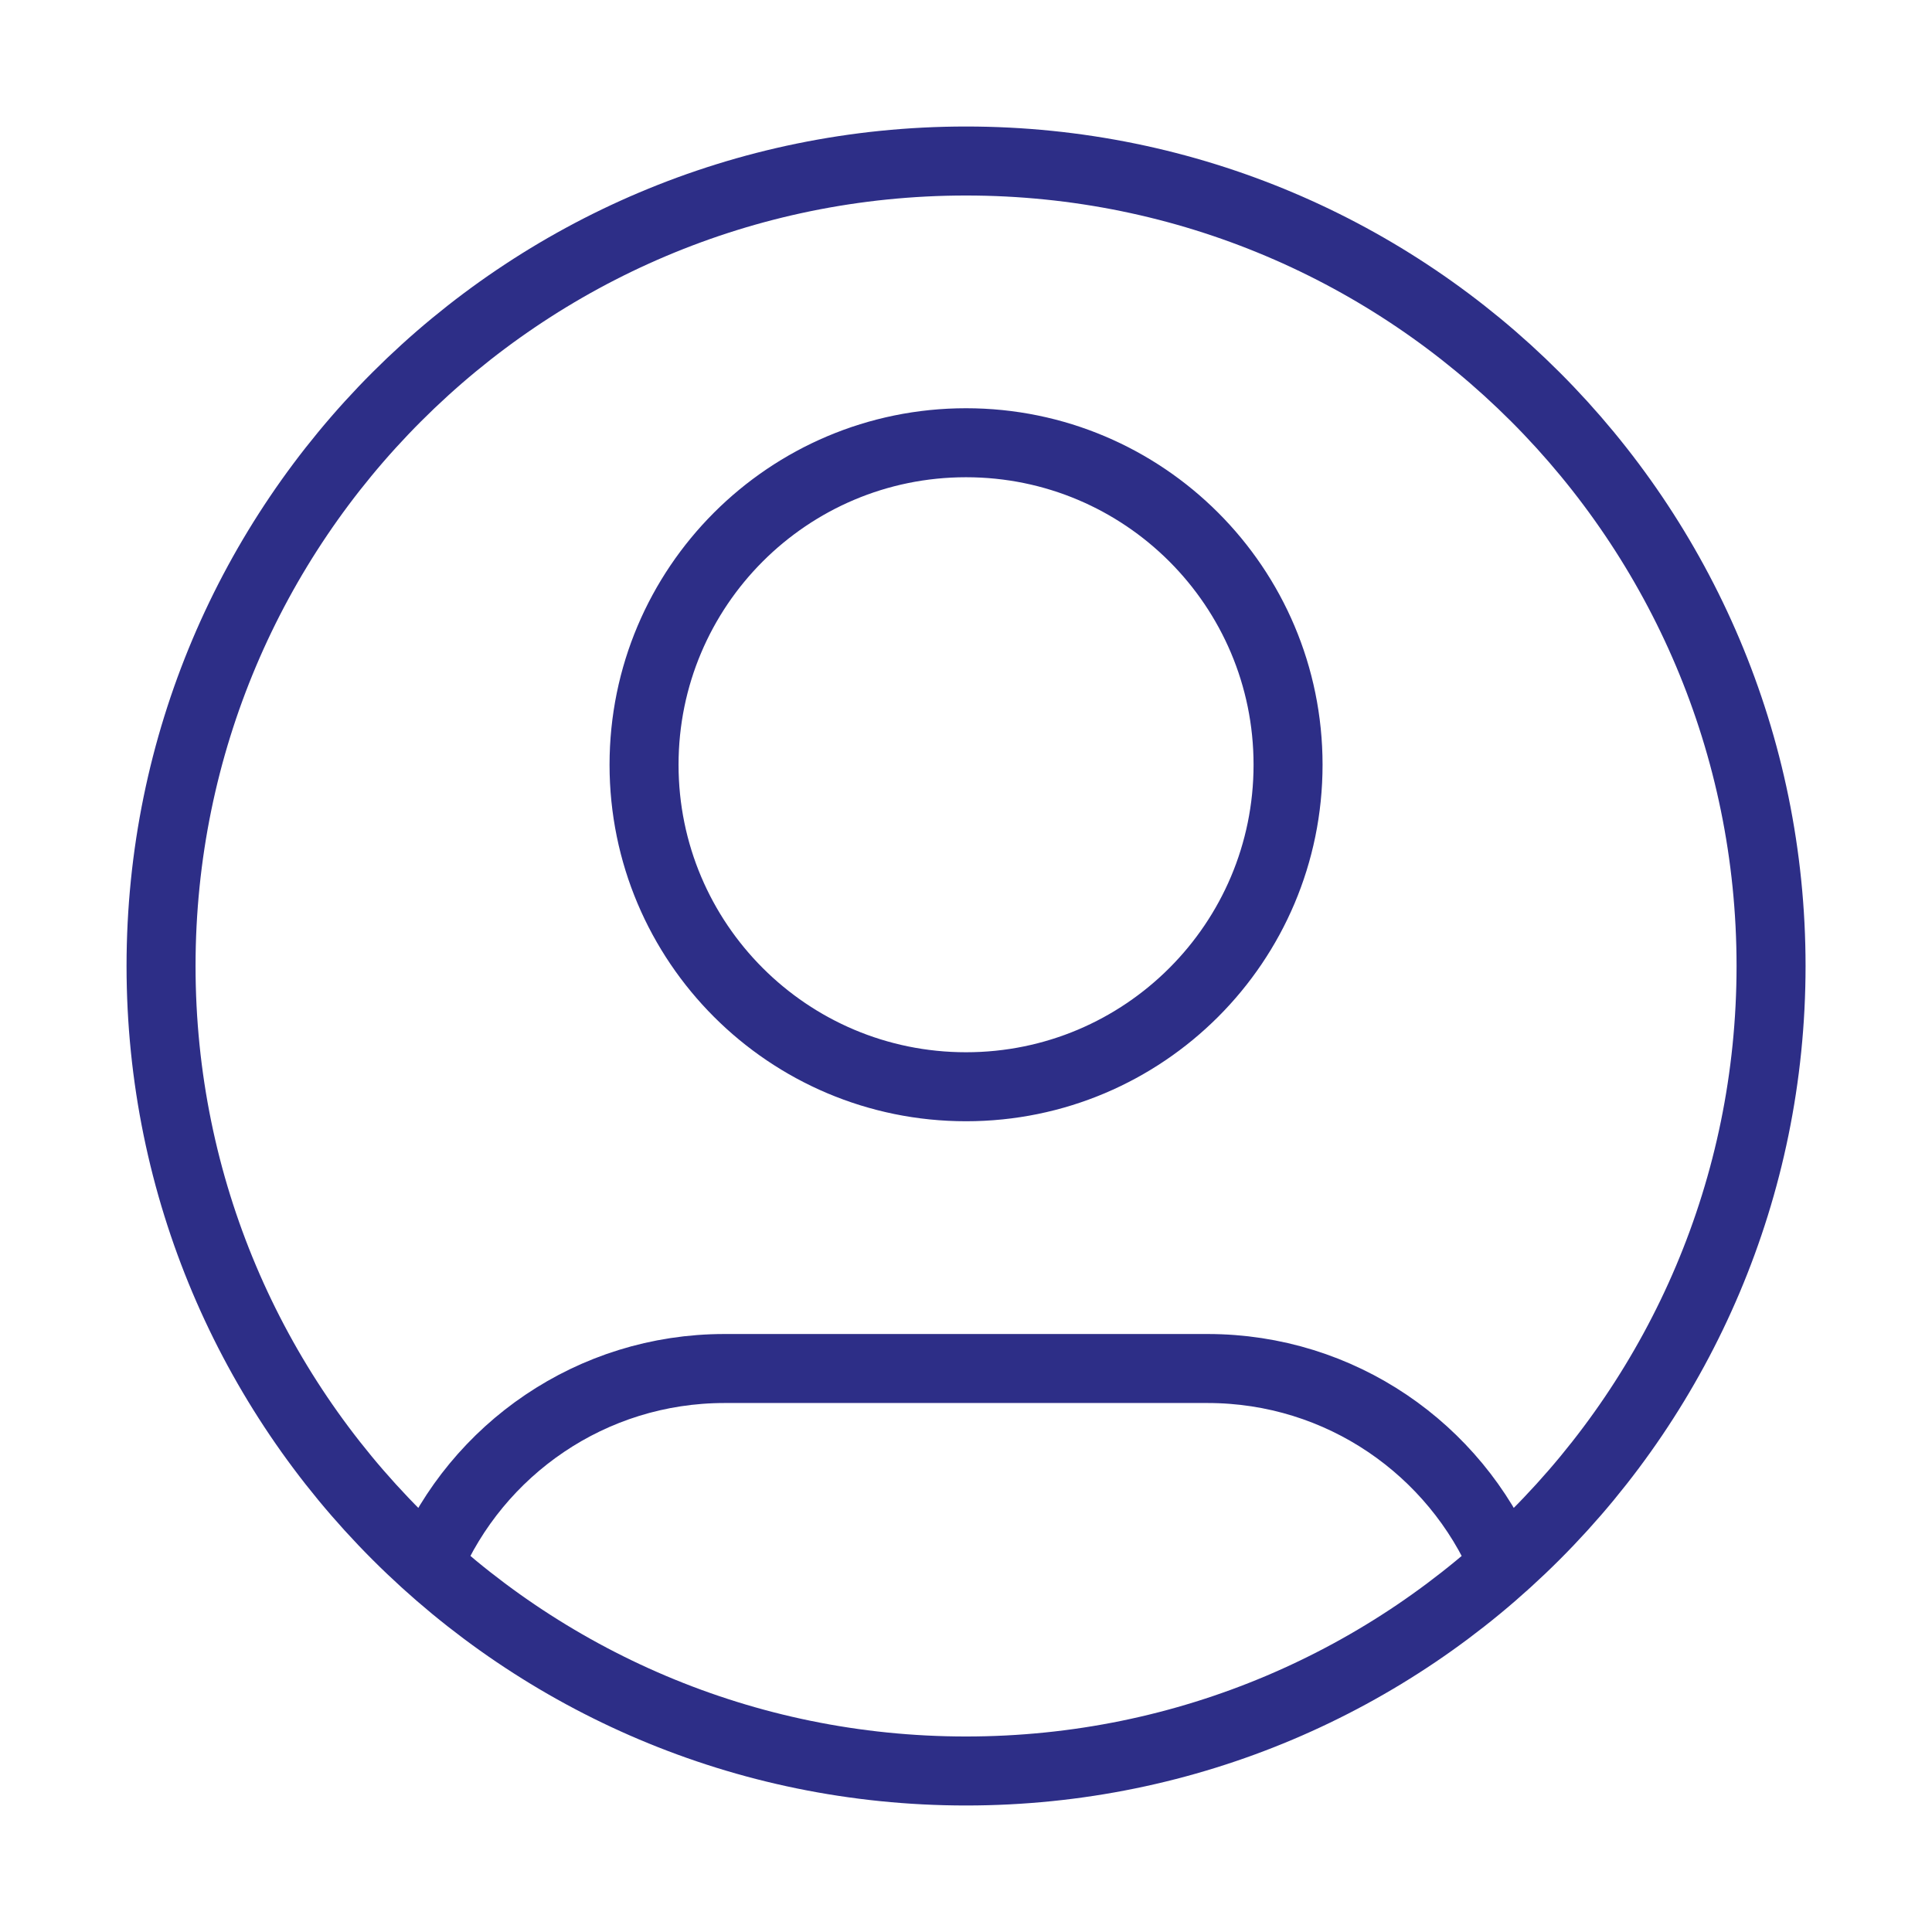
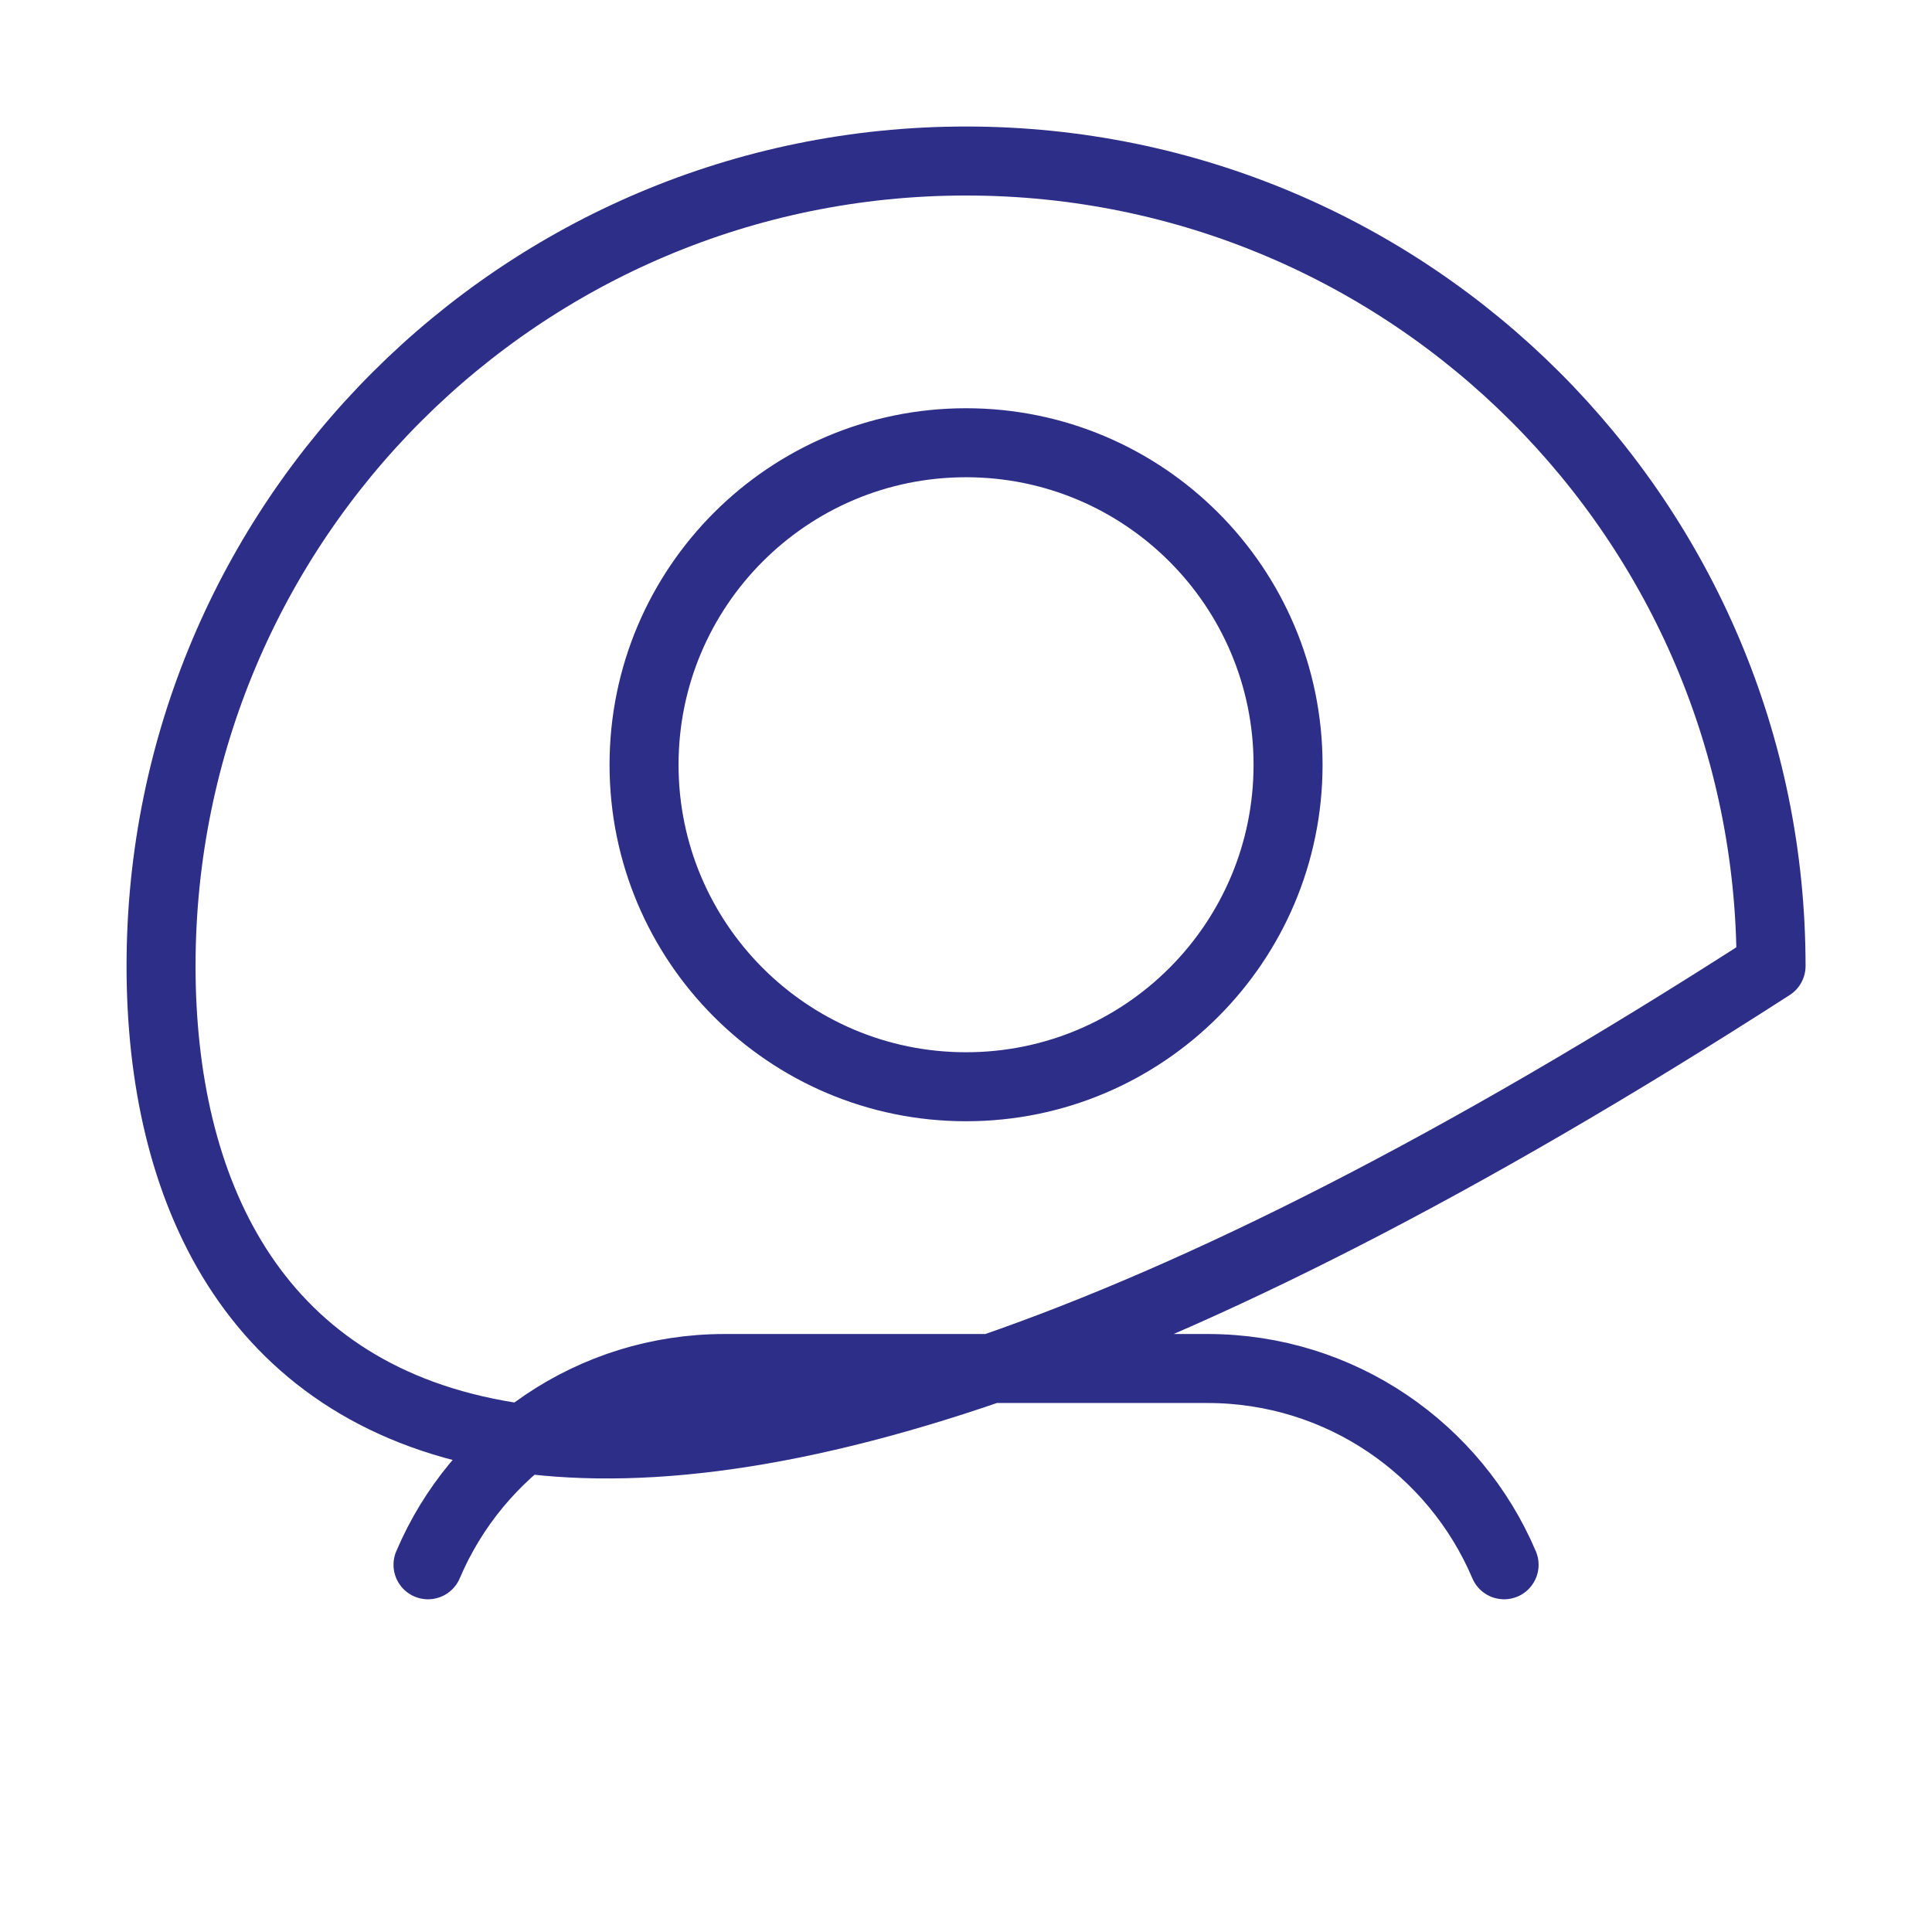
<svg xmlns="http://www.w3.org/2000/svg" width="56" height="56" viewBox="0 0 56 56" fill="none">
-   <path d="M12.406 45.356C13.825 42.012 17.14 39.667 21.001 39.667H35.001C38.863 39.667 42.177 42.012 43.597 45.356M37.335 22.167C37.335 27.321 33.156 31.5 28.001 31.5C22.847 31.5 18.668 27.321 18.668 22.167C18.668 17.012 22.847 12.833 28.001 12.833C33.156 12.833 37.335 17.012 37.335 22.167ZM51.335 28C51.335 40.887 40.888 51.333 28.001 51.333C15.115 51.333 4.668 40.887 4.668 28C4.668 15.113 15.115 4.667 28.001 4.667C40.888 4.667 51.335 15.113 51.335 28Z" stroke="#2D2E87" stroke-width="2" stroke-linecap="round" stroke-linejoin="round" />
+   <path d="M12.406 45.356C13.825 42.012 17.14 39.667 21.001 39.667H35.001C38.863 39.667 42.177 42.012 43.597 45.356M37.335 22.167C37.335 27.321 33.156 31.5 28.001 31.5C22.847 31.5 18.668 27.321 18.668 22.167C18.668 17.012 22.847 12.833 28.001 12.833C33.156 12.833 37.335 17.012 37.335 22.167ZM51.335 28C15.115 51.333 4.668 40.887 4.668 28C4.668 15.113 15.115 4.667 28.001 4.667C40.888 4.667 51.335 15.113 51.335 28Z" stroke="#2D2E87" stroke-width="2" stroke-linecap="round" stroke-linejoin="round" />
</svg>